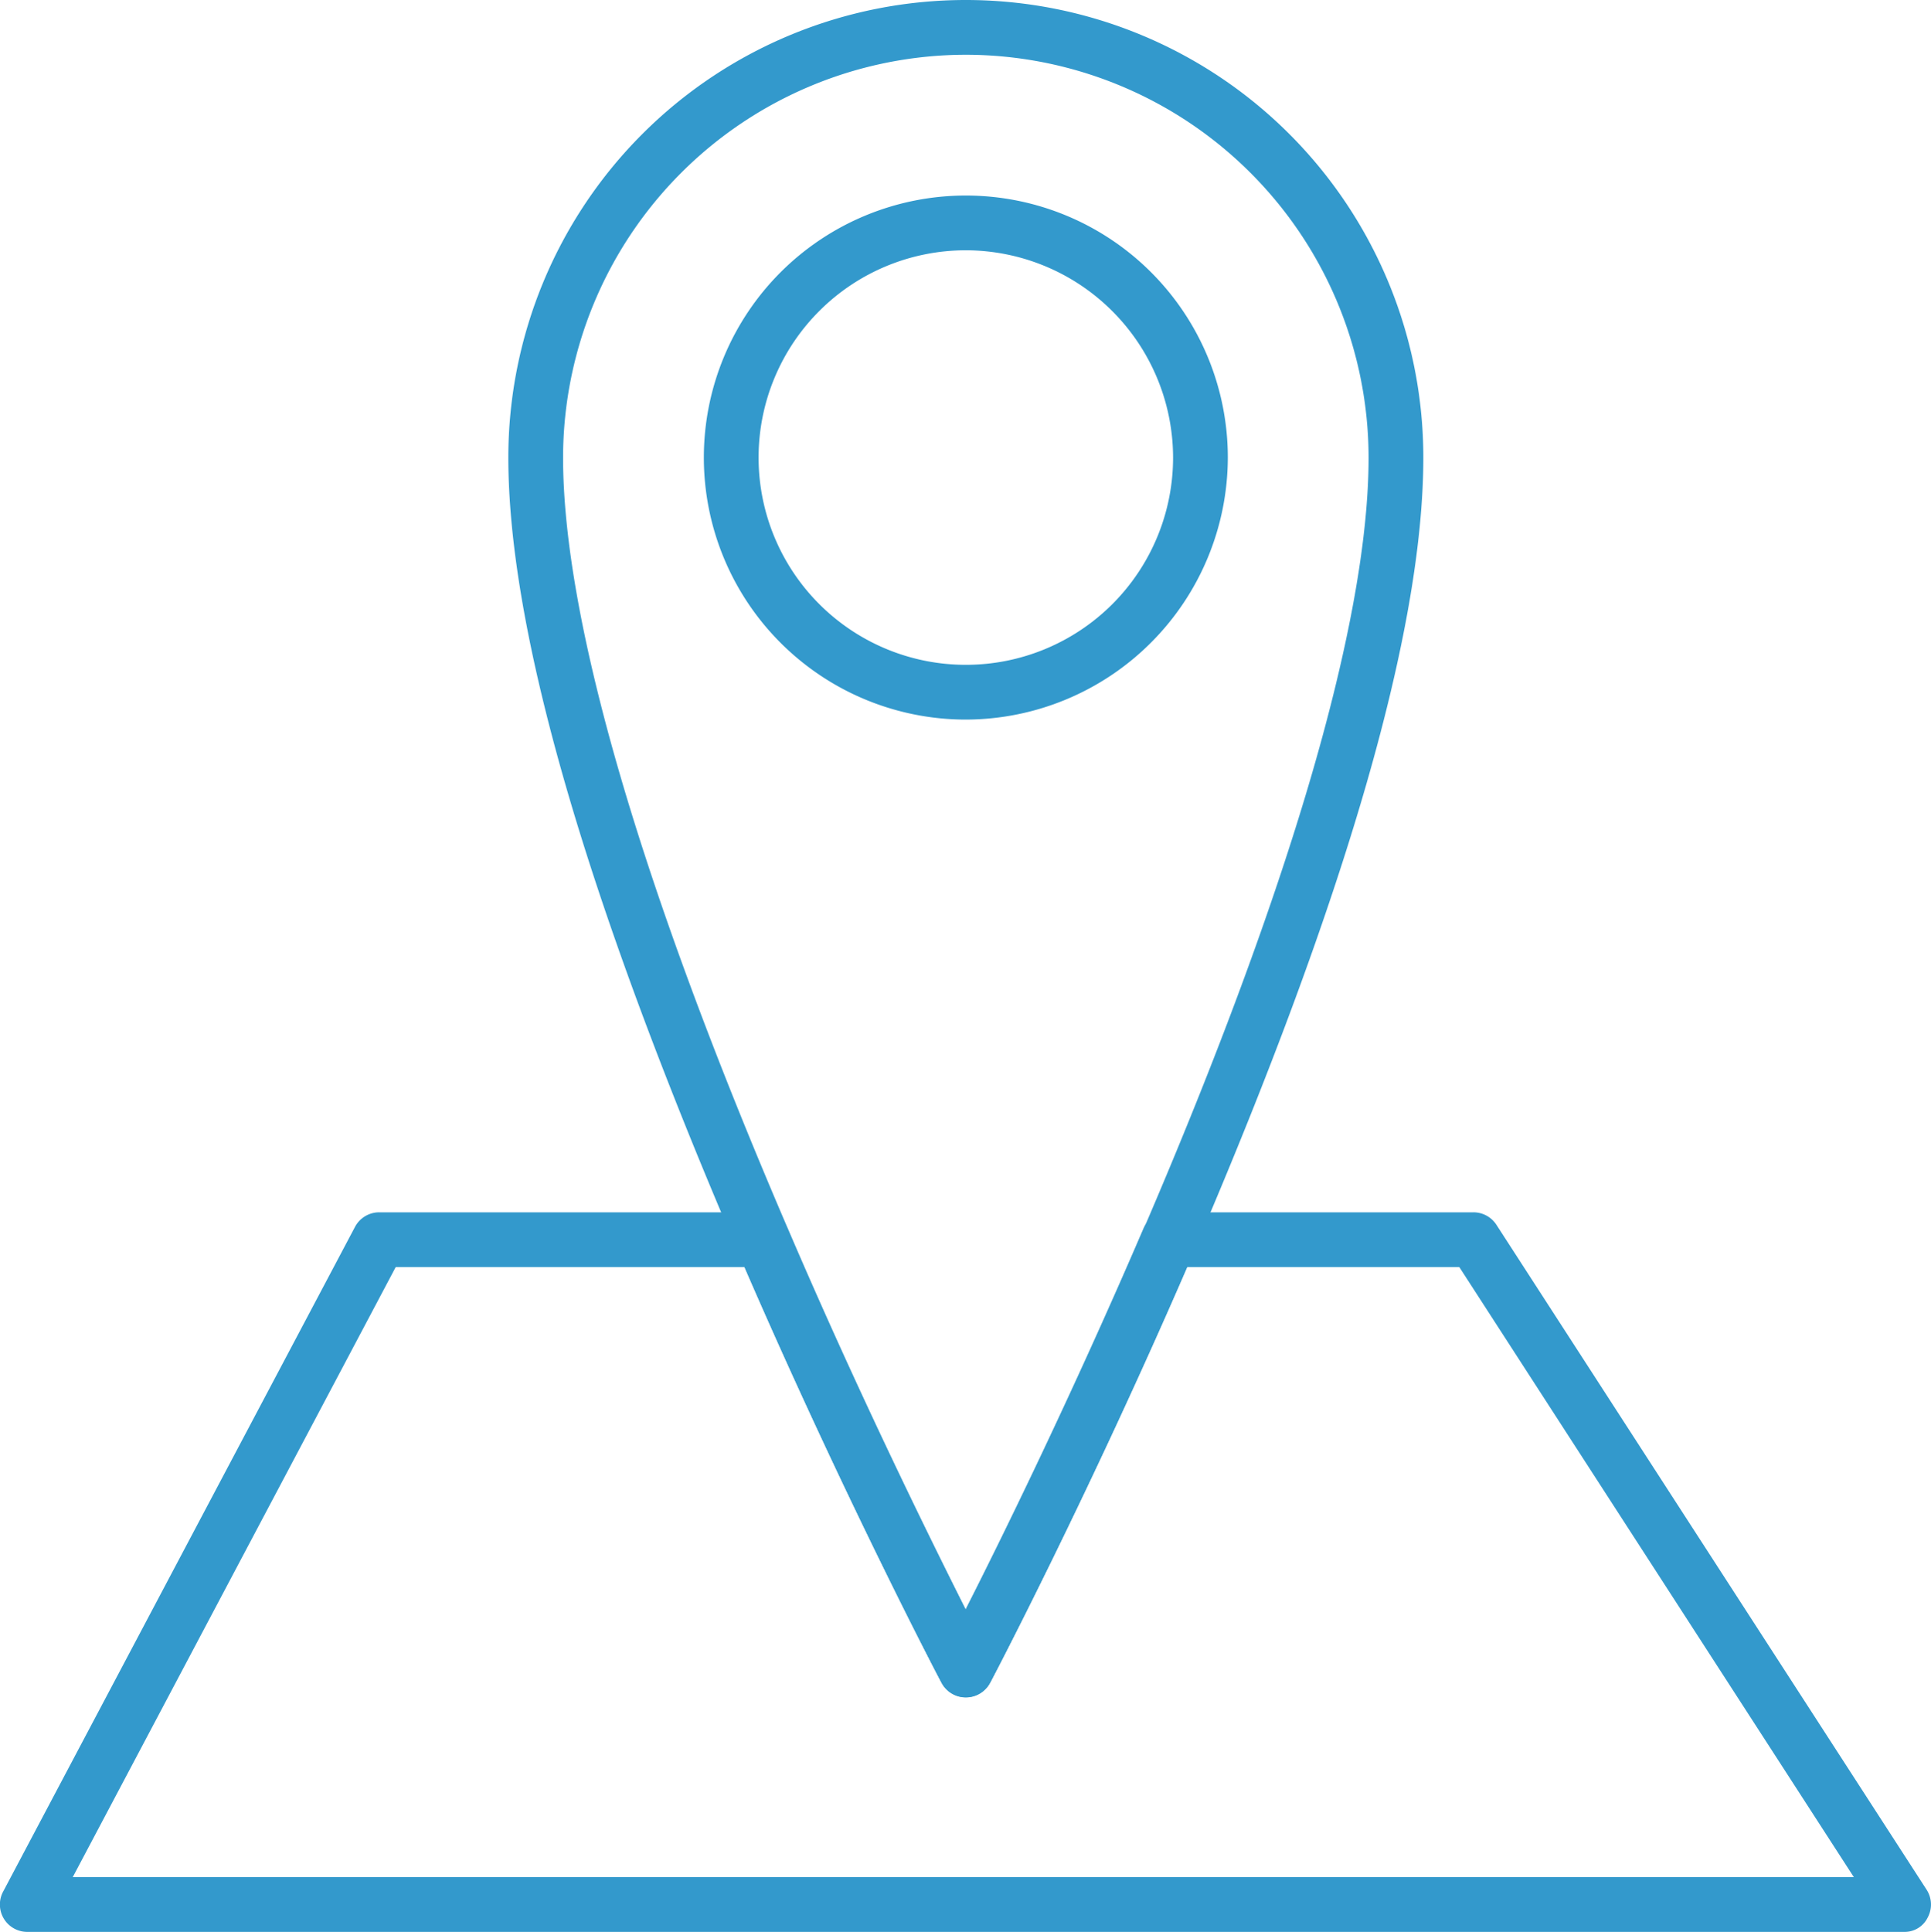
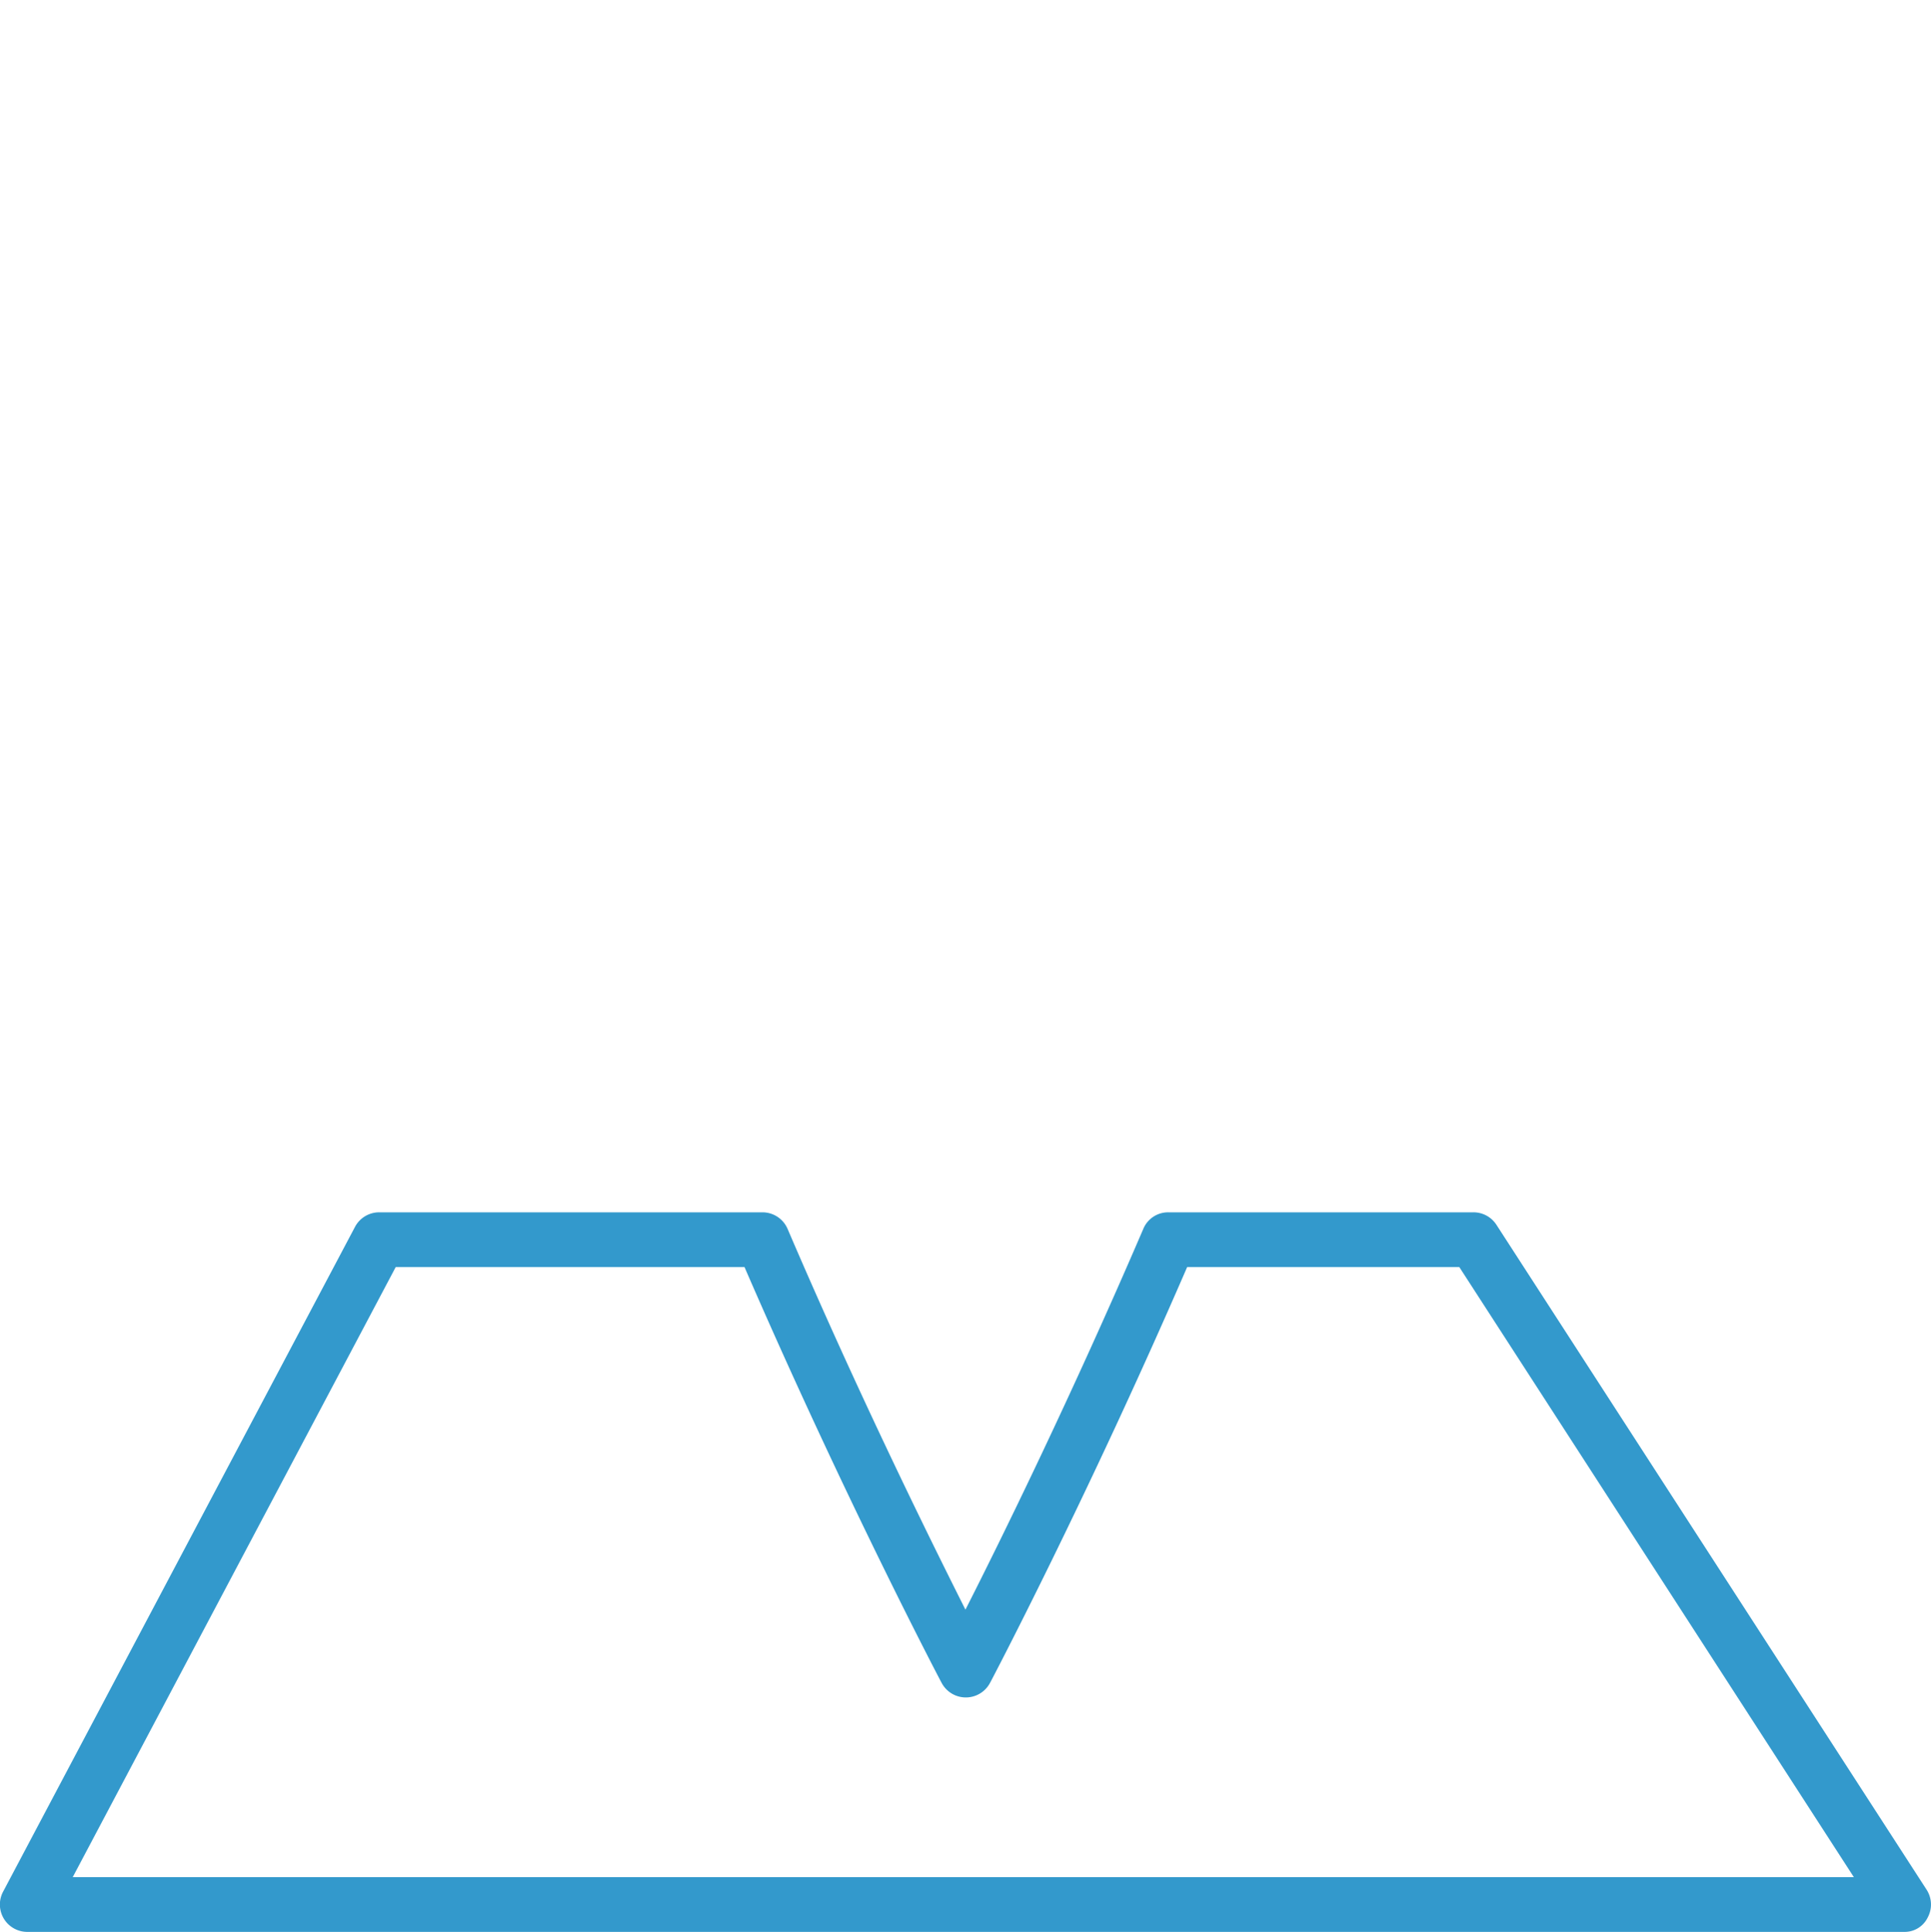
<svg xmlns="http://www.w3.org/2000/svg" viewBox="0 0 493.83 494">
  <defs>
    <style>.cls-1{fill:#39c;}</style>
  </defs>
  <g id="Layer_2" data-name="Layer 2">
    <g id="Layer_1-2" data-name="Layer 1">
-       <path class="cls-1" d="M247,184a67,67,0,1,1,67-67A67.13,67.13,0,0,1,247,184Zm0-120a53,53,0,1,0,53,53A53.09,53.09,0,0,0,247,64Z" />
      <path class="cls-1" d="M487,494H7A7,7,0,0,1,.8,483.7l90-170A7,7,0,0,1,97,310h98a7,7,0,0,1,6.4,4.2c18.3,42.7,36.4,79.3,45.5,97.4,9.2-18.1,27.2-54.8,45.5-97.4a6.87,6.87,0,0,1,6.4-4.2h78a7,7,0,0,1,5.9,3.2l110,170a7,7,0,0,1,.3,7.1A6.55,6.55,0,0,1,487,494ZM18.6,480H474.1L373.2,324H303.6c-25.6,59.1-50.1,105.8-50.4,106.3a7,7,0,0,1-12.4,0c-.3-.5-24.8-47.2-50.4-106.3H101.2Z" />
-       <path class="cls-1" d="M247,434a7,7,0,0,1-6.2-3.7c-.3-.5-25.9-49.4-52.2-110.5C149.7,229.3,130,161.1,130,117a117,117,0,0,1,234,0c0,44.1-19.7,112.3-58.6,202.8-26.3,61.1-51.9,110-52.2,110.5A7,7,0,0,1,247,434Zm0-420A103.11,103.11,0,0,0,144,117c0,41.6,19.9,109.8,57.5,197.2,18.3,42.7,36.4,79.3,45.5,97.4,9.2-18.1,27.2-54.8,45.5-97.4C330.1,226.8,350,158.6,350,117A103.11,103.11,0,0,0,247,14Z" />
    </g>
  </g>
</svg>